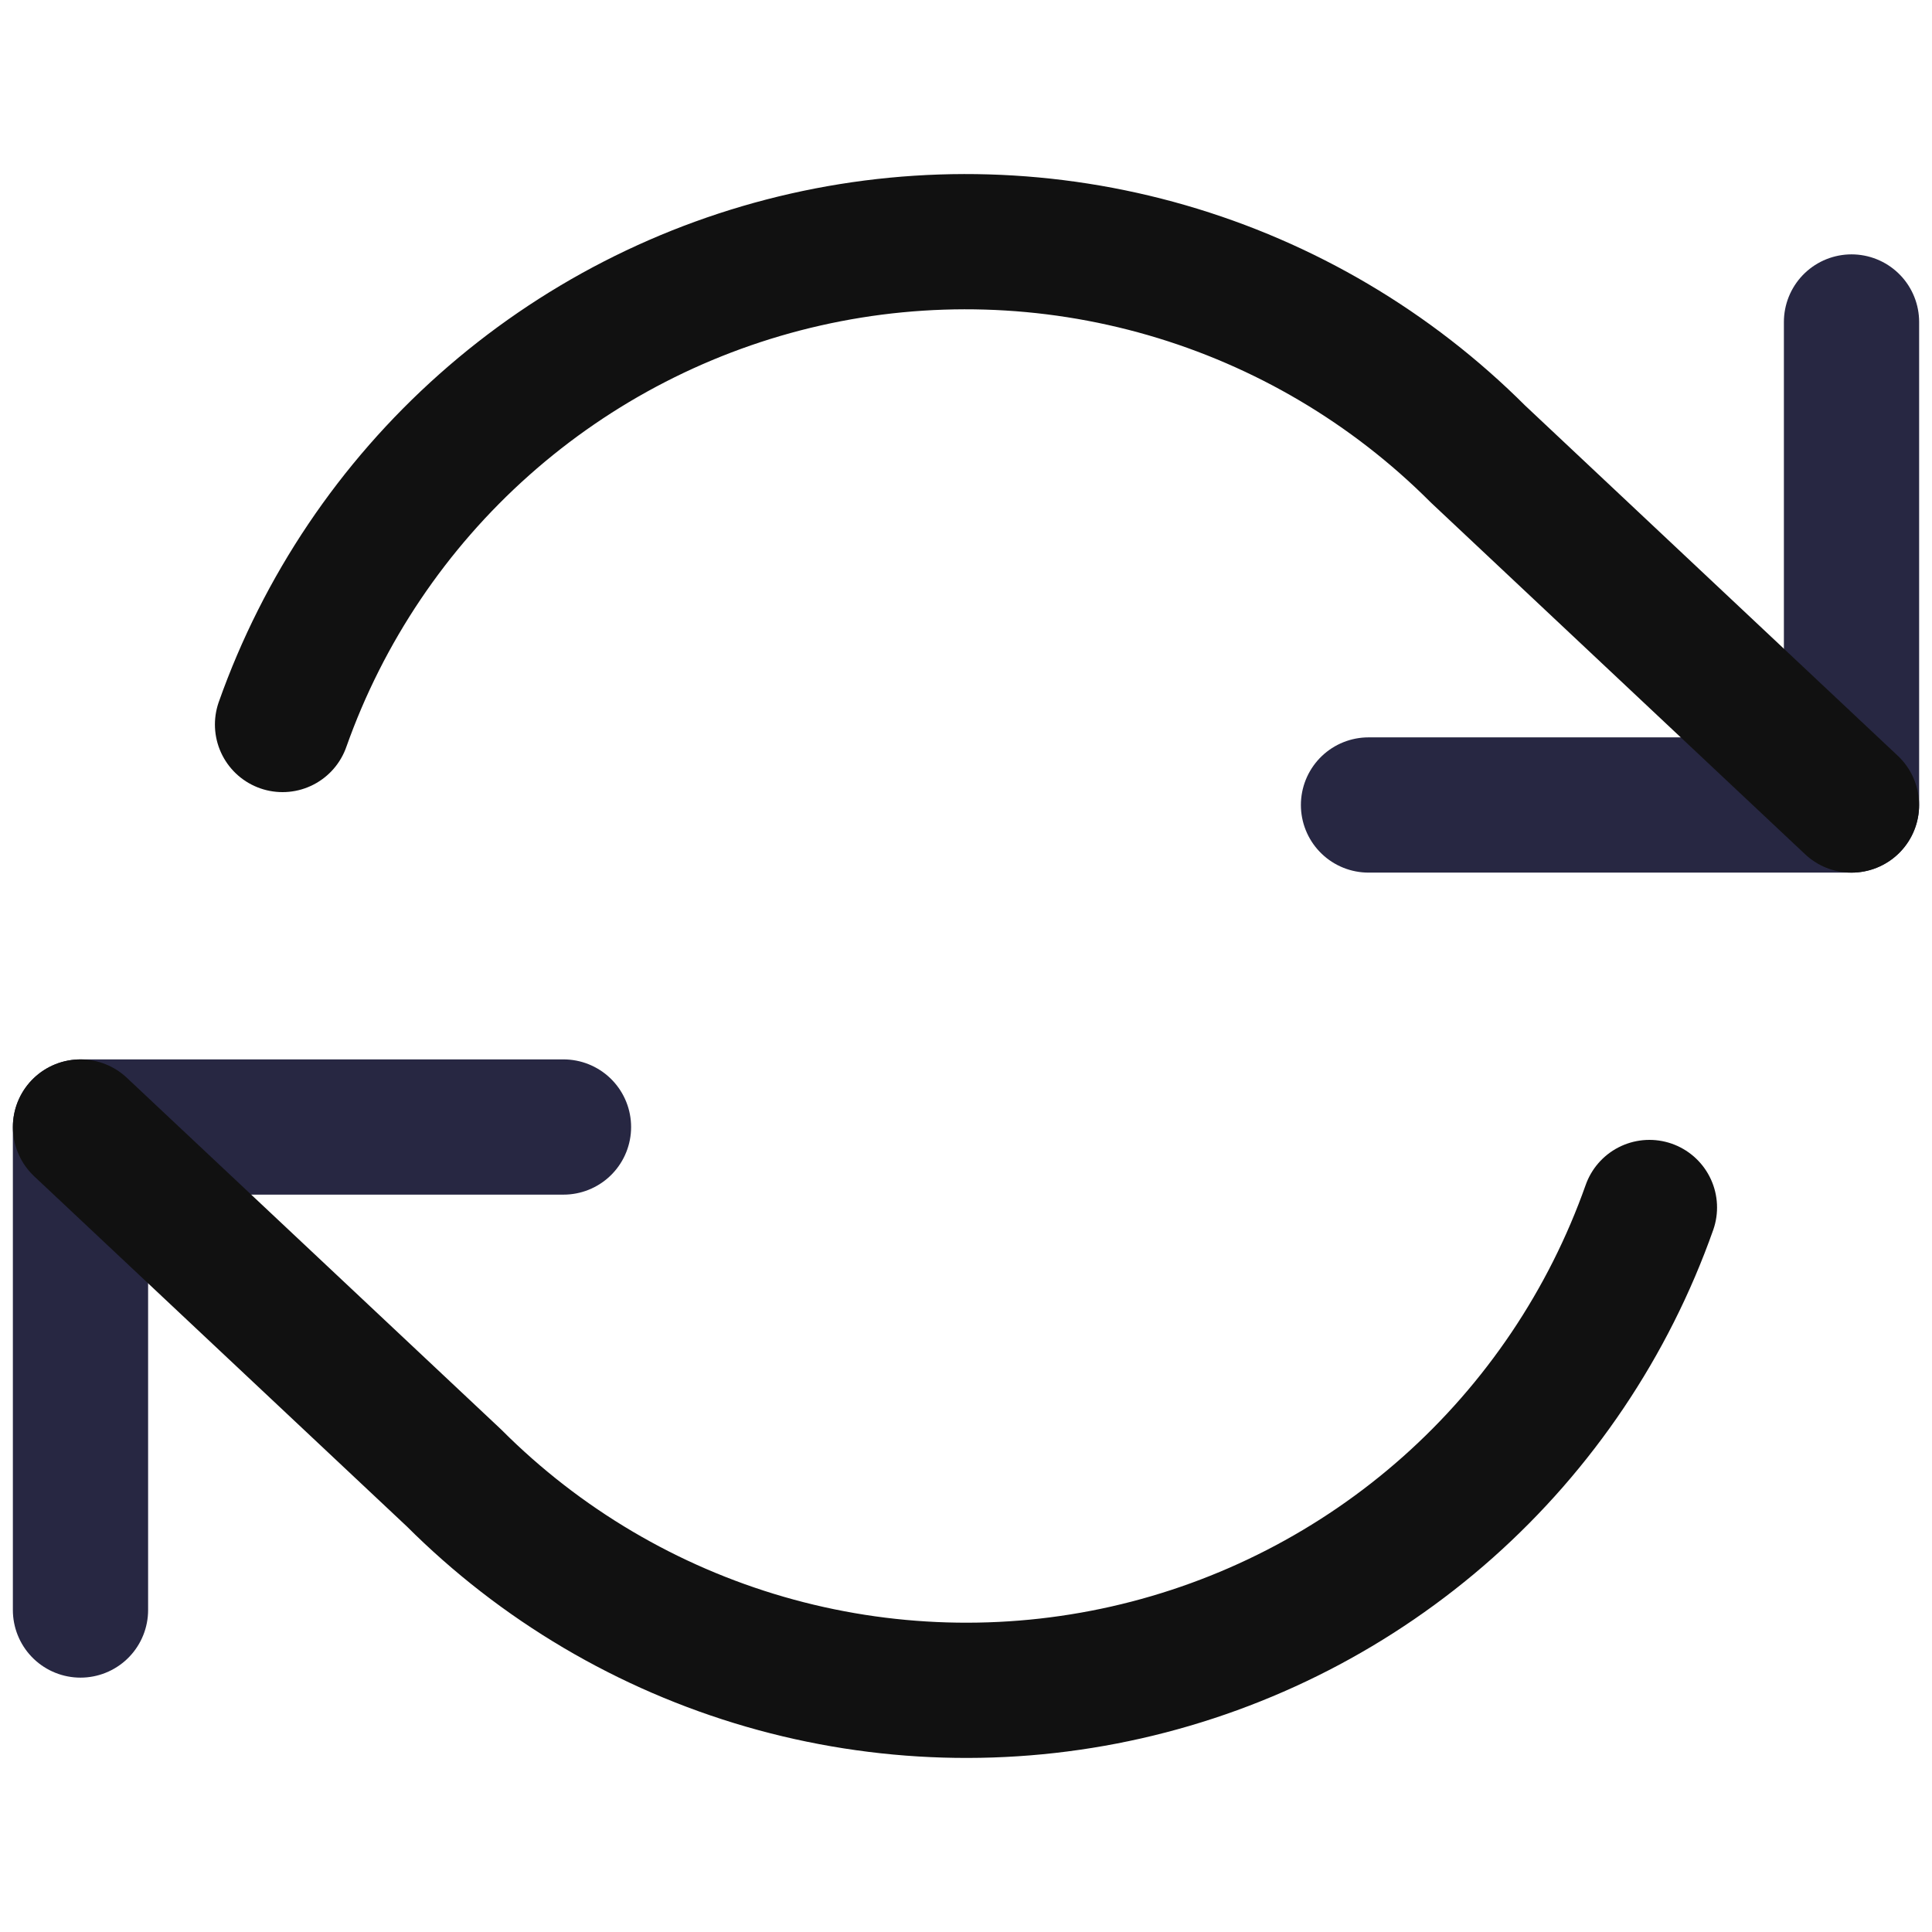
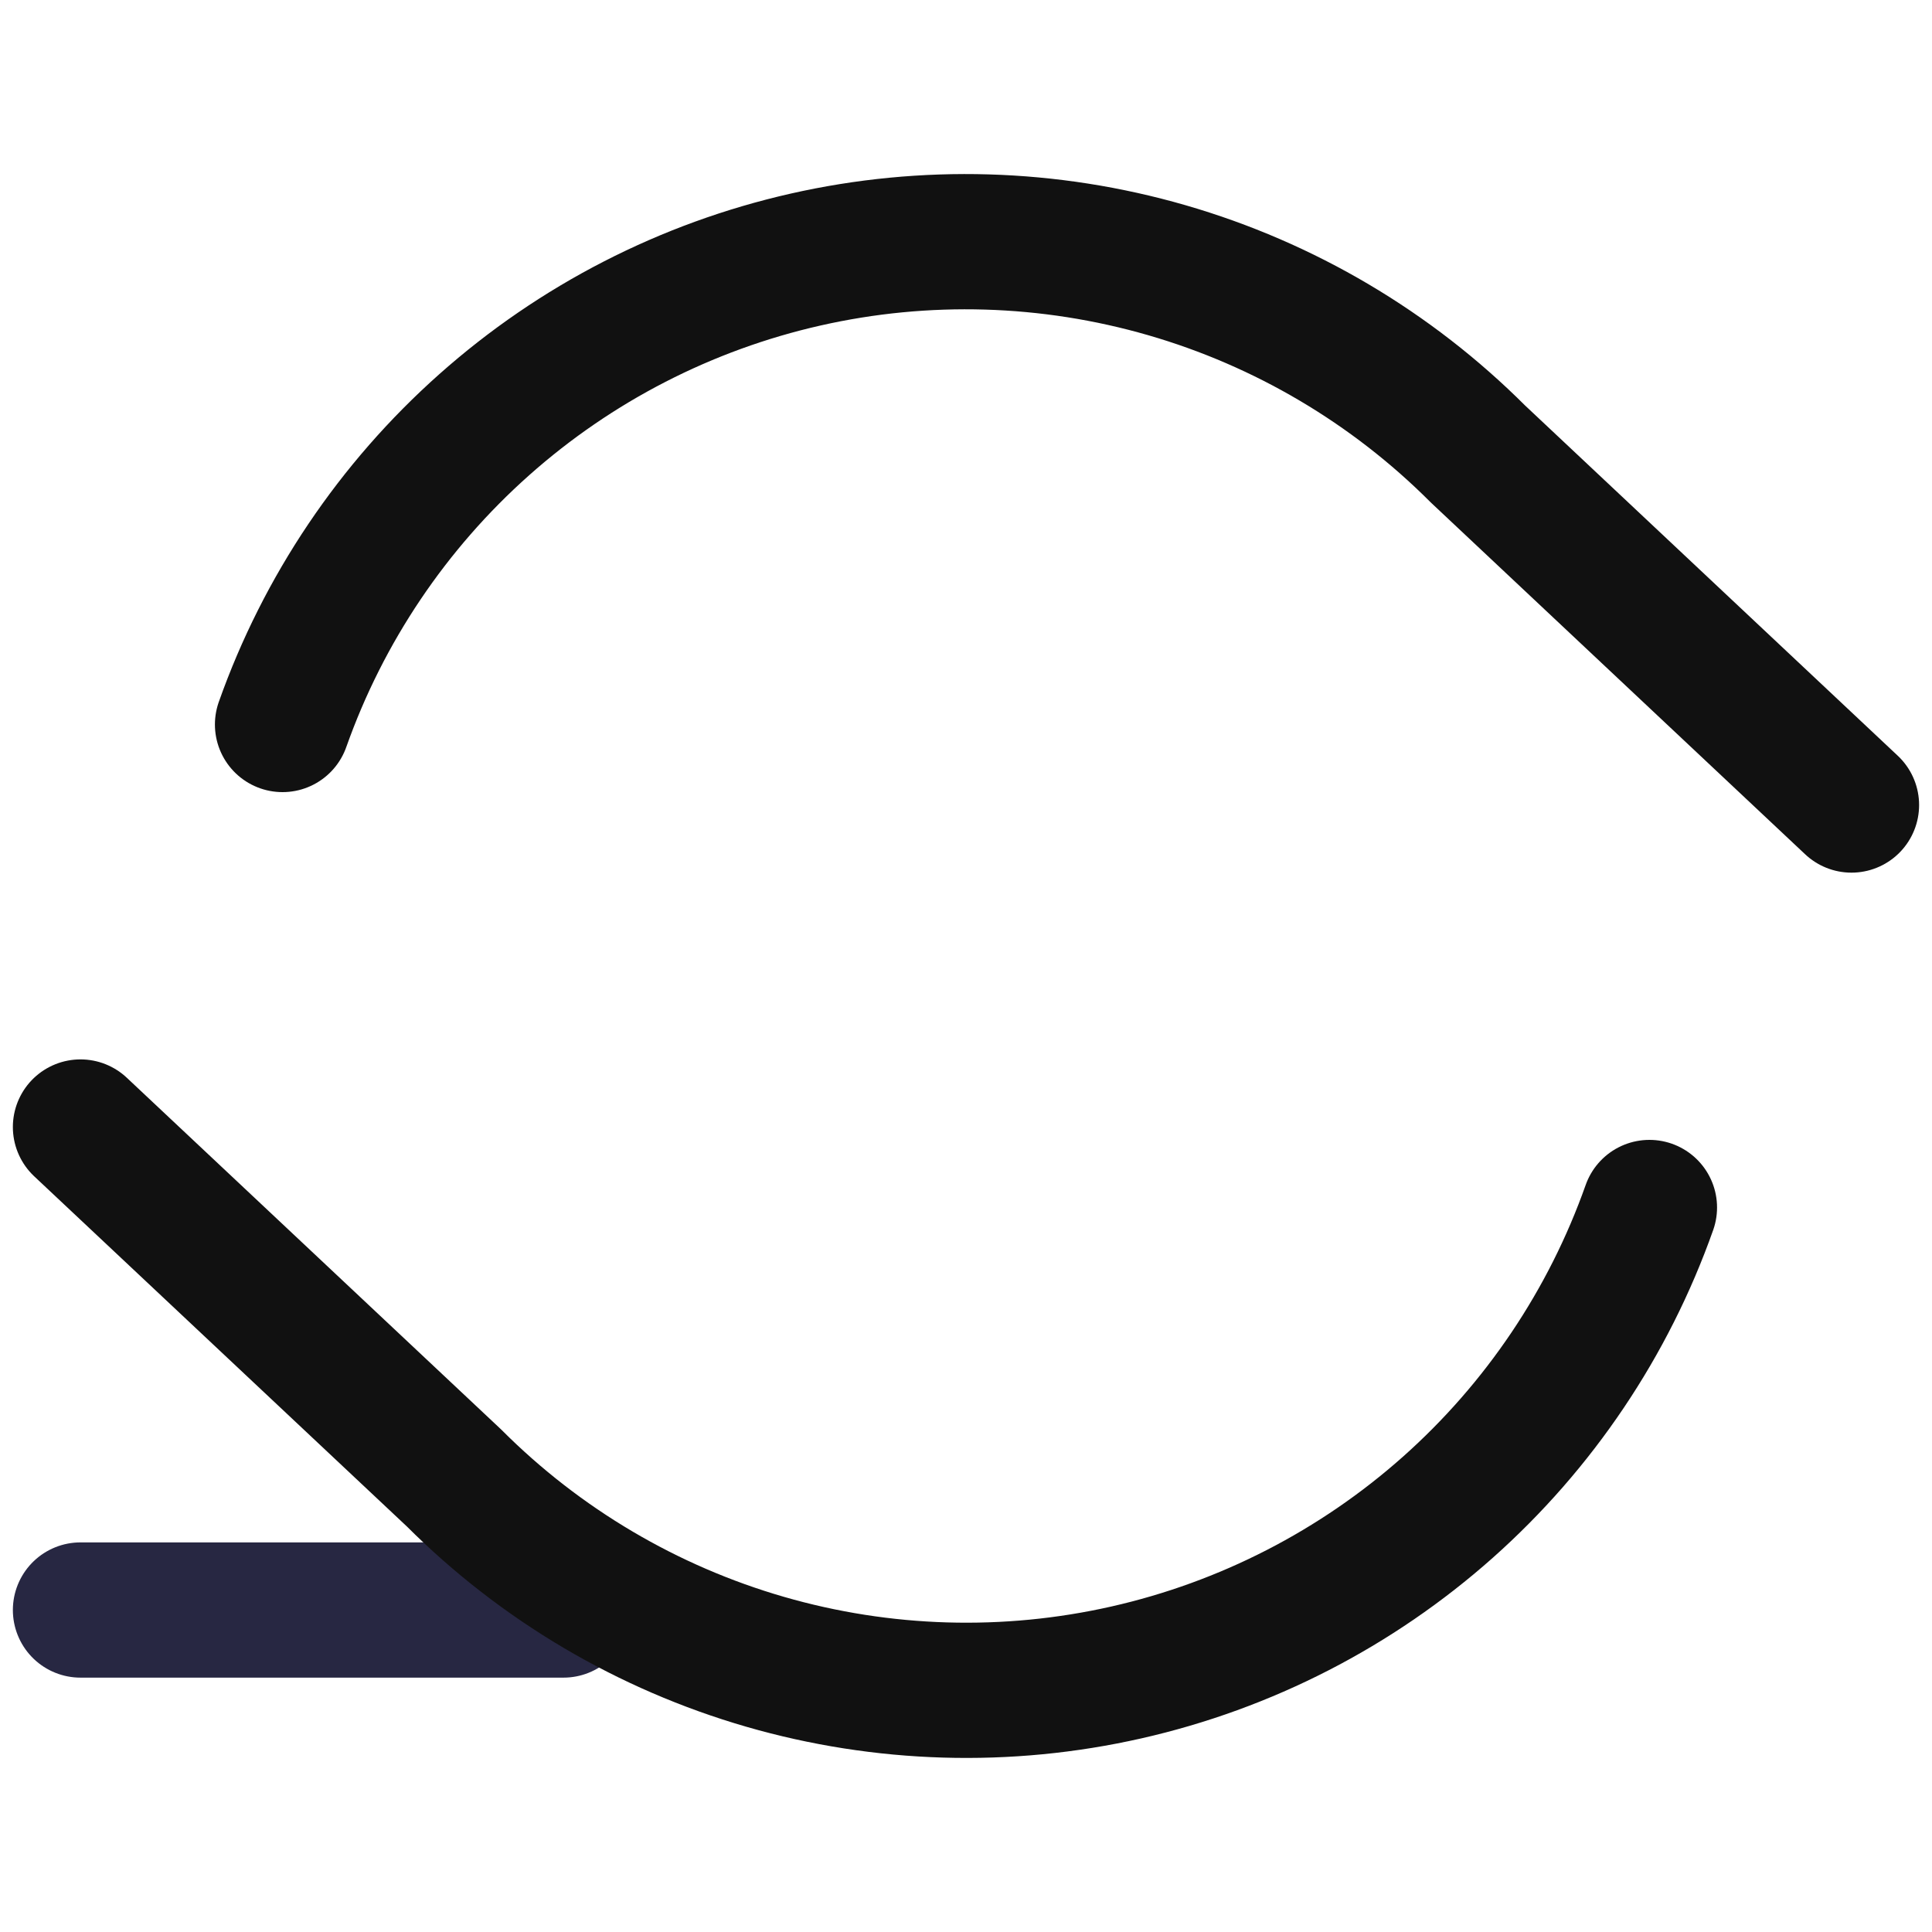
<svg xmlns="http://www.w3.org/2000/svg" width="50" height="50" viewBox="0 0 50 50" fill="none">
-   <path d="M47.917 8.333V20.833H35.417" stroke="#272742" stroke-width="3.5" stroke-linecap="round" stroke-linejoin="round" />
-   <path d="M2.083 41.667V29.167H14.583" stroke="#272742" stroke-width="3.5" stroke-linecap="round" stroke-linejoin="round" />
+   <path d="M2.083 41.667H14.583" stroke="#272742" stroke-width="3.5" stroke-linecap="round" stroke-linejoin="round" />
  <path d="M7.312 18.75C8.369 15.764 10.165 13.095 12.532 10.991C14.899 8.886 17.761 7.416 20.85 6.717C23.939 6.018 27.155 6.113 30.198 6.993C33.241 7.873 36.011 9.51 38.25 11.75L47.916 20.834M2.083 29.167L11.75 38.25C13.989 40.49 16.759 42.127 19.801 43.007C22.844 43.887 26.06 43.982 29.149 43.283C32.238 42.584 35.1 41.114 37.468 39.01C39.835 36.906 41.631 34.236 42.687 31.25" stroke="#111111" stroke-width="3.5" stroke-linecap="round" stroke-linejoin="round" />
</svg>